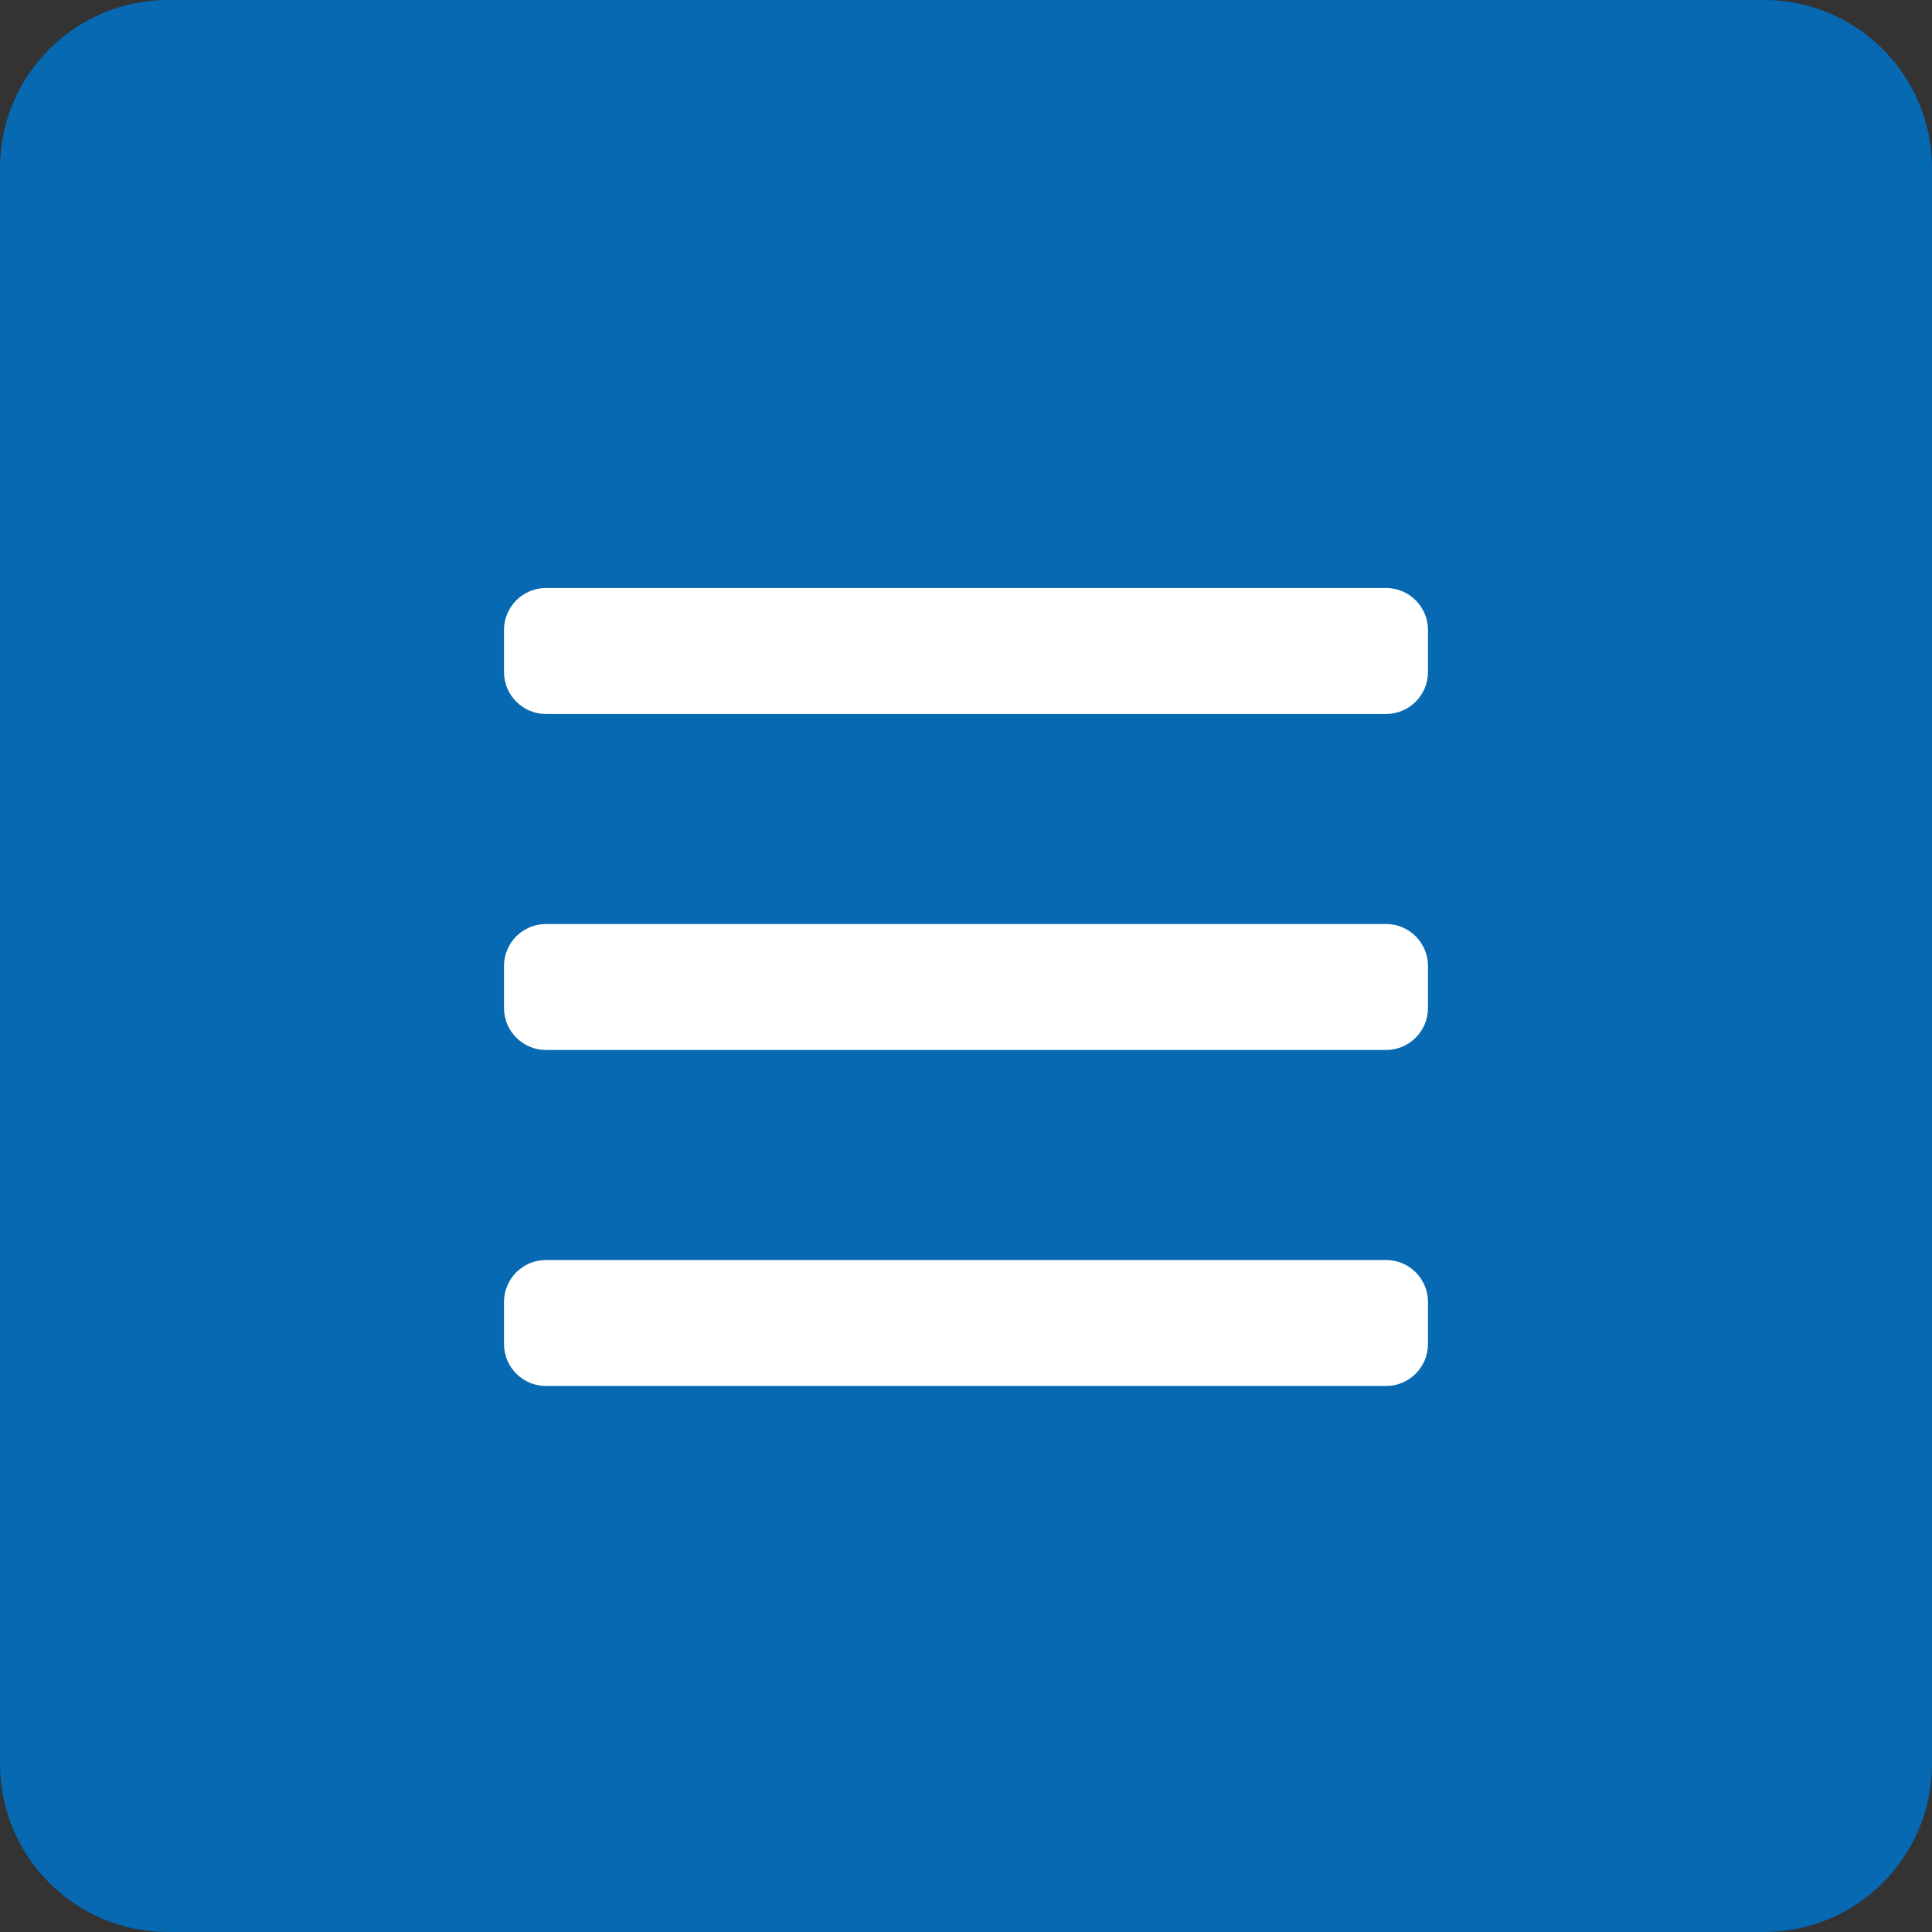
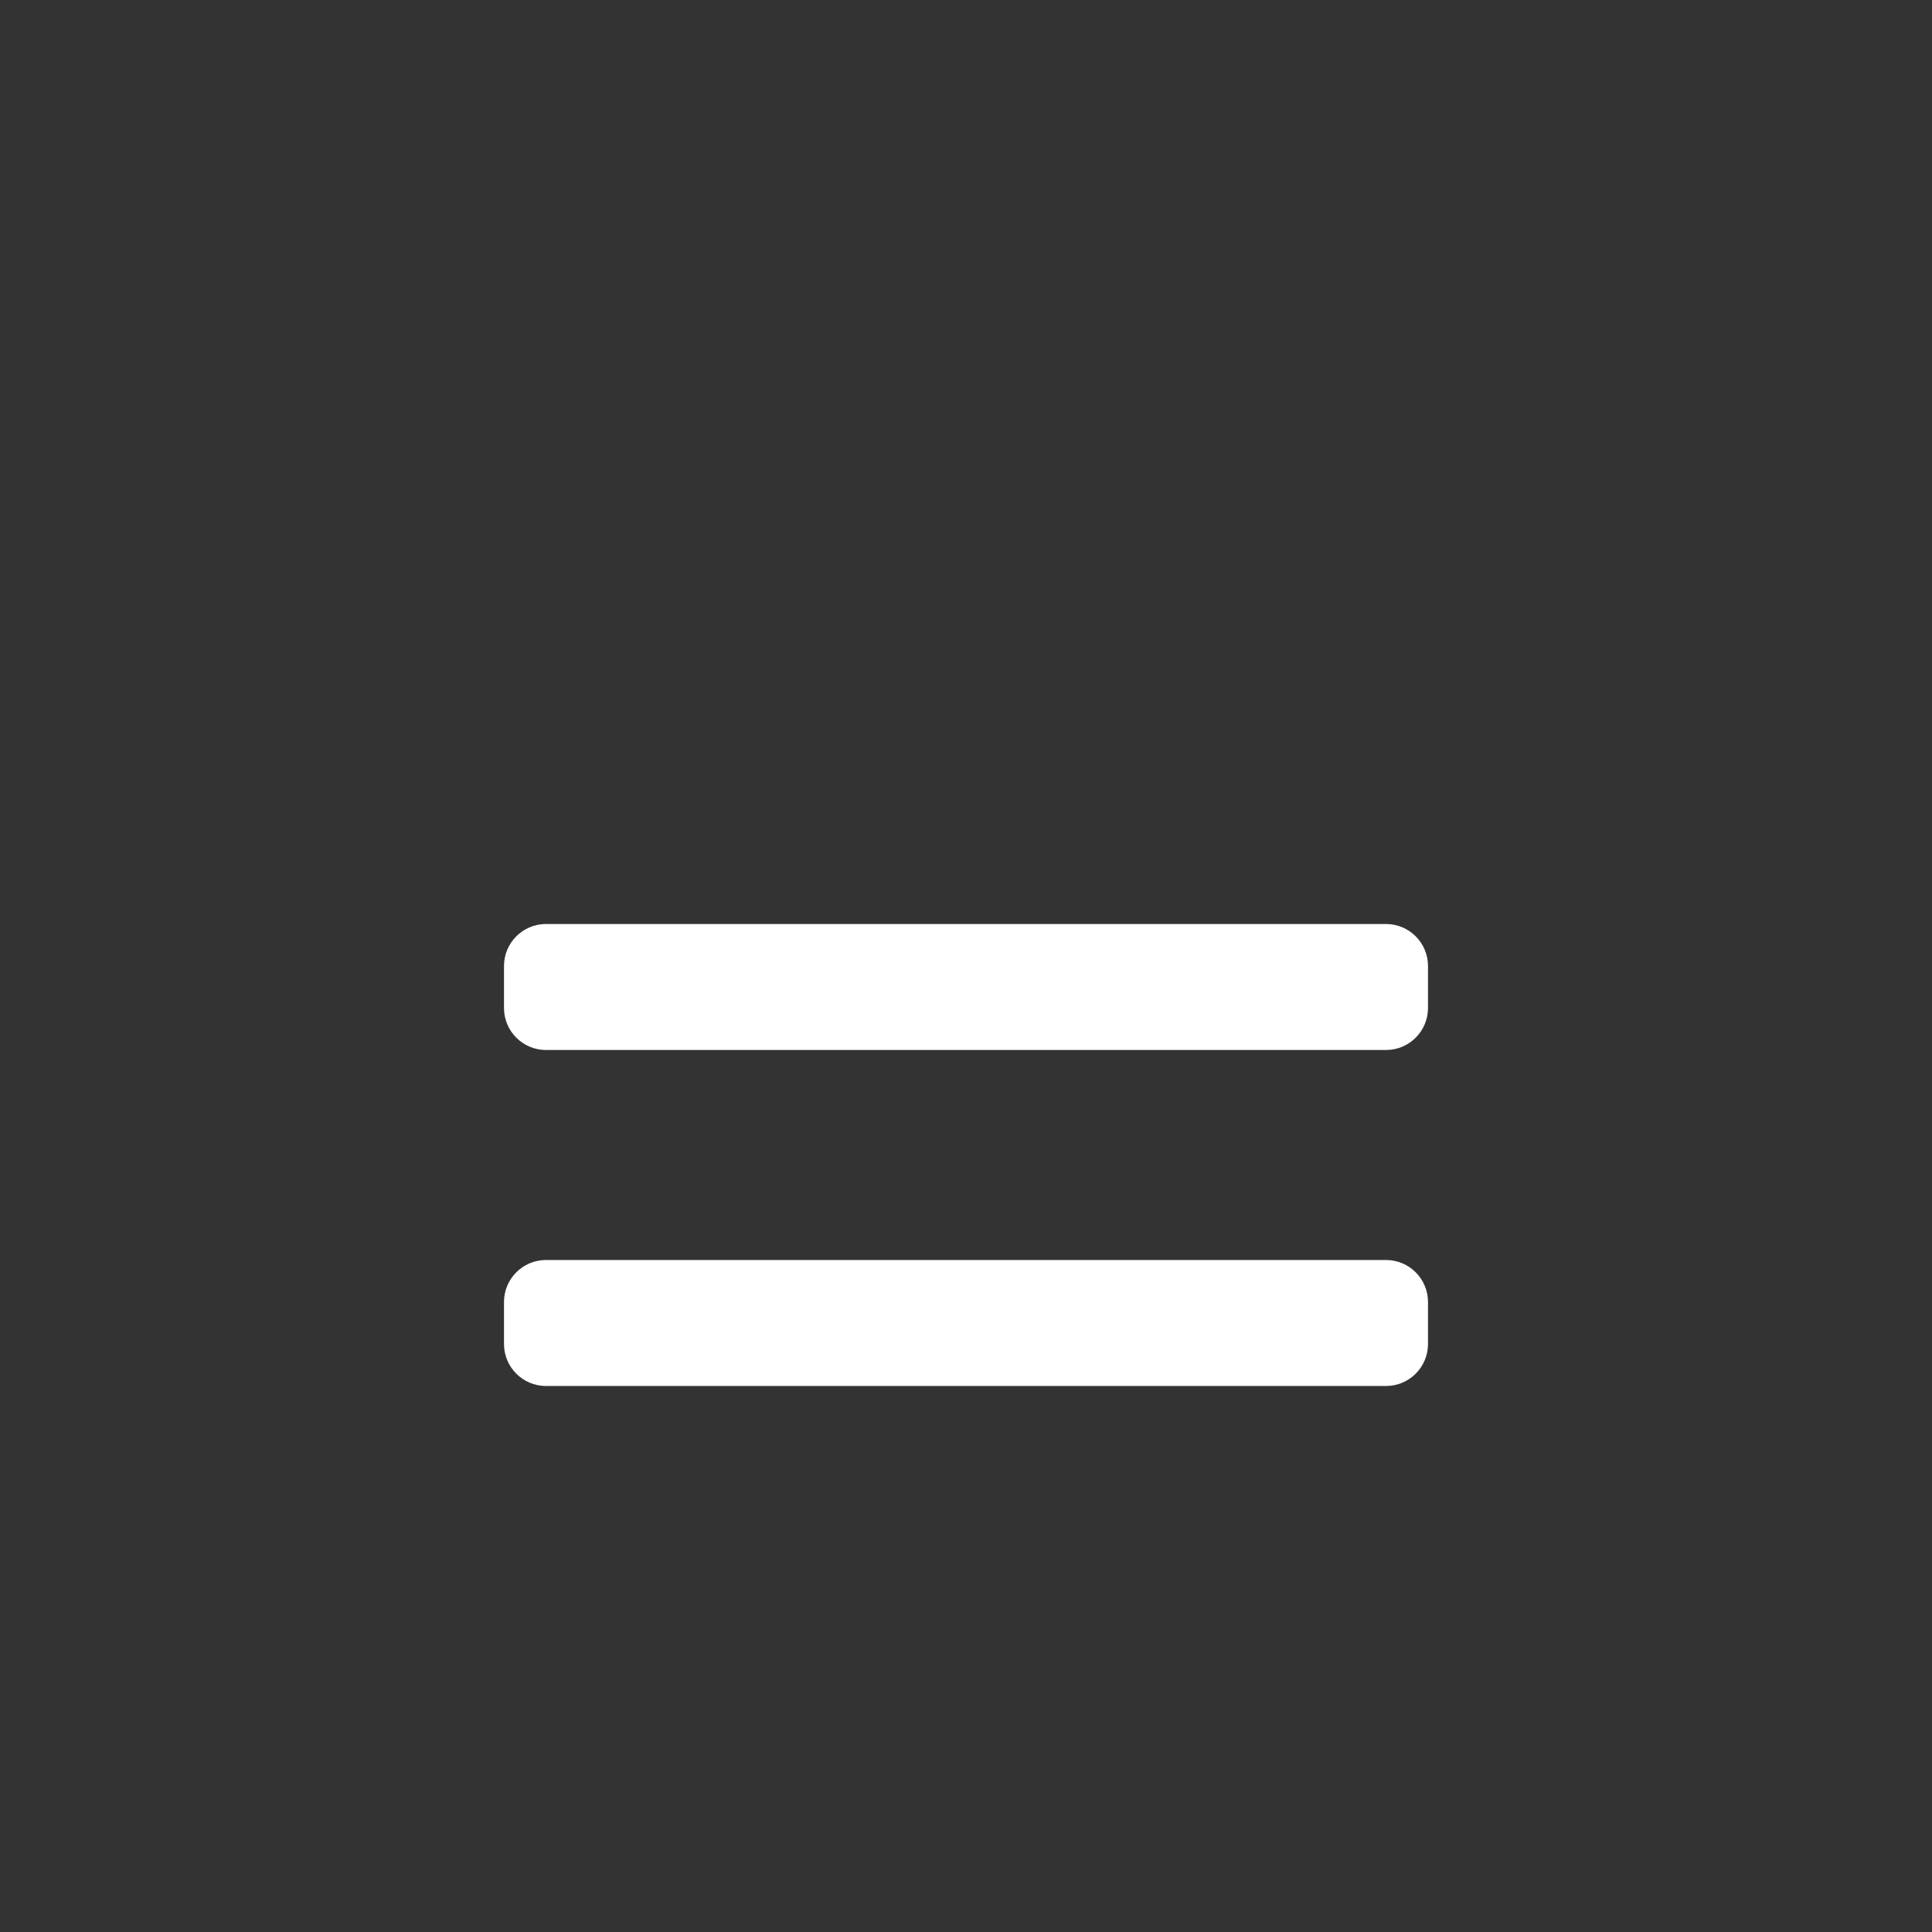
<svg xmlns="http://www.w3.org/2000/svg" width="46" height="46" viewBox="0 0 46 46" fill="none">
  <rect x="0" y="0" width="46" height="46" fill="#333333" stroke="none" />
-   <path d="M42 0H4C1.791 0 0 1.791 0 4V42C0 44.209 1.791 46 4 46H42C44.209 46 46 44.209 46 42V4C46 1.791 44.209 0 42 0Z" fill="#0669B2" />
-   <path d="M33 14H13C12.448 14 12 14.448 12 15V16C12 16.552 12.448 17 13 17H33C33.552 17 34 16.552 34 16V15C34 14.448 33.552 14 33 14Z" fill="white" />
  <path d="M33 22H13C12.448 22 12 22.448 12 23V24C12 24.552 12.448 25 13 25H33C33.552 25 34 24.552 34 24V23C34 22.448 33.552 22 33 22Z" fill="white" />
  <path d="M33 30H13C12.448 30 12 30.448 12 31V32C12 32.552 12.448 33 13 33H33C33.552 33 34 32.552 34 32V31C34 30.448 33.552 30 33 30Z" fill="white" />
</svg>